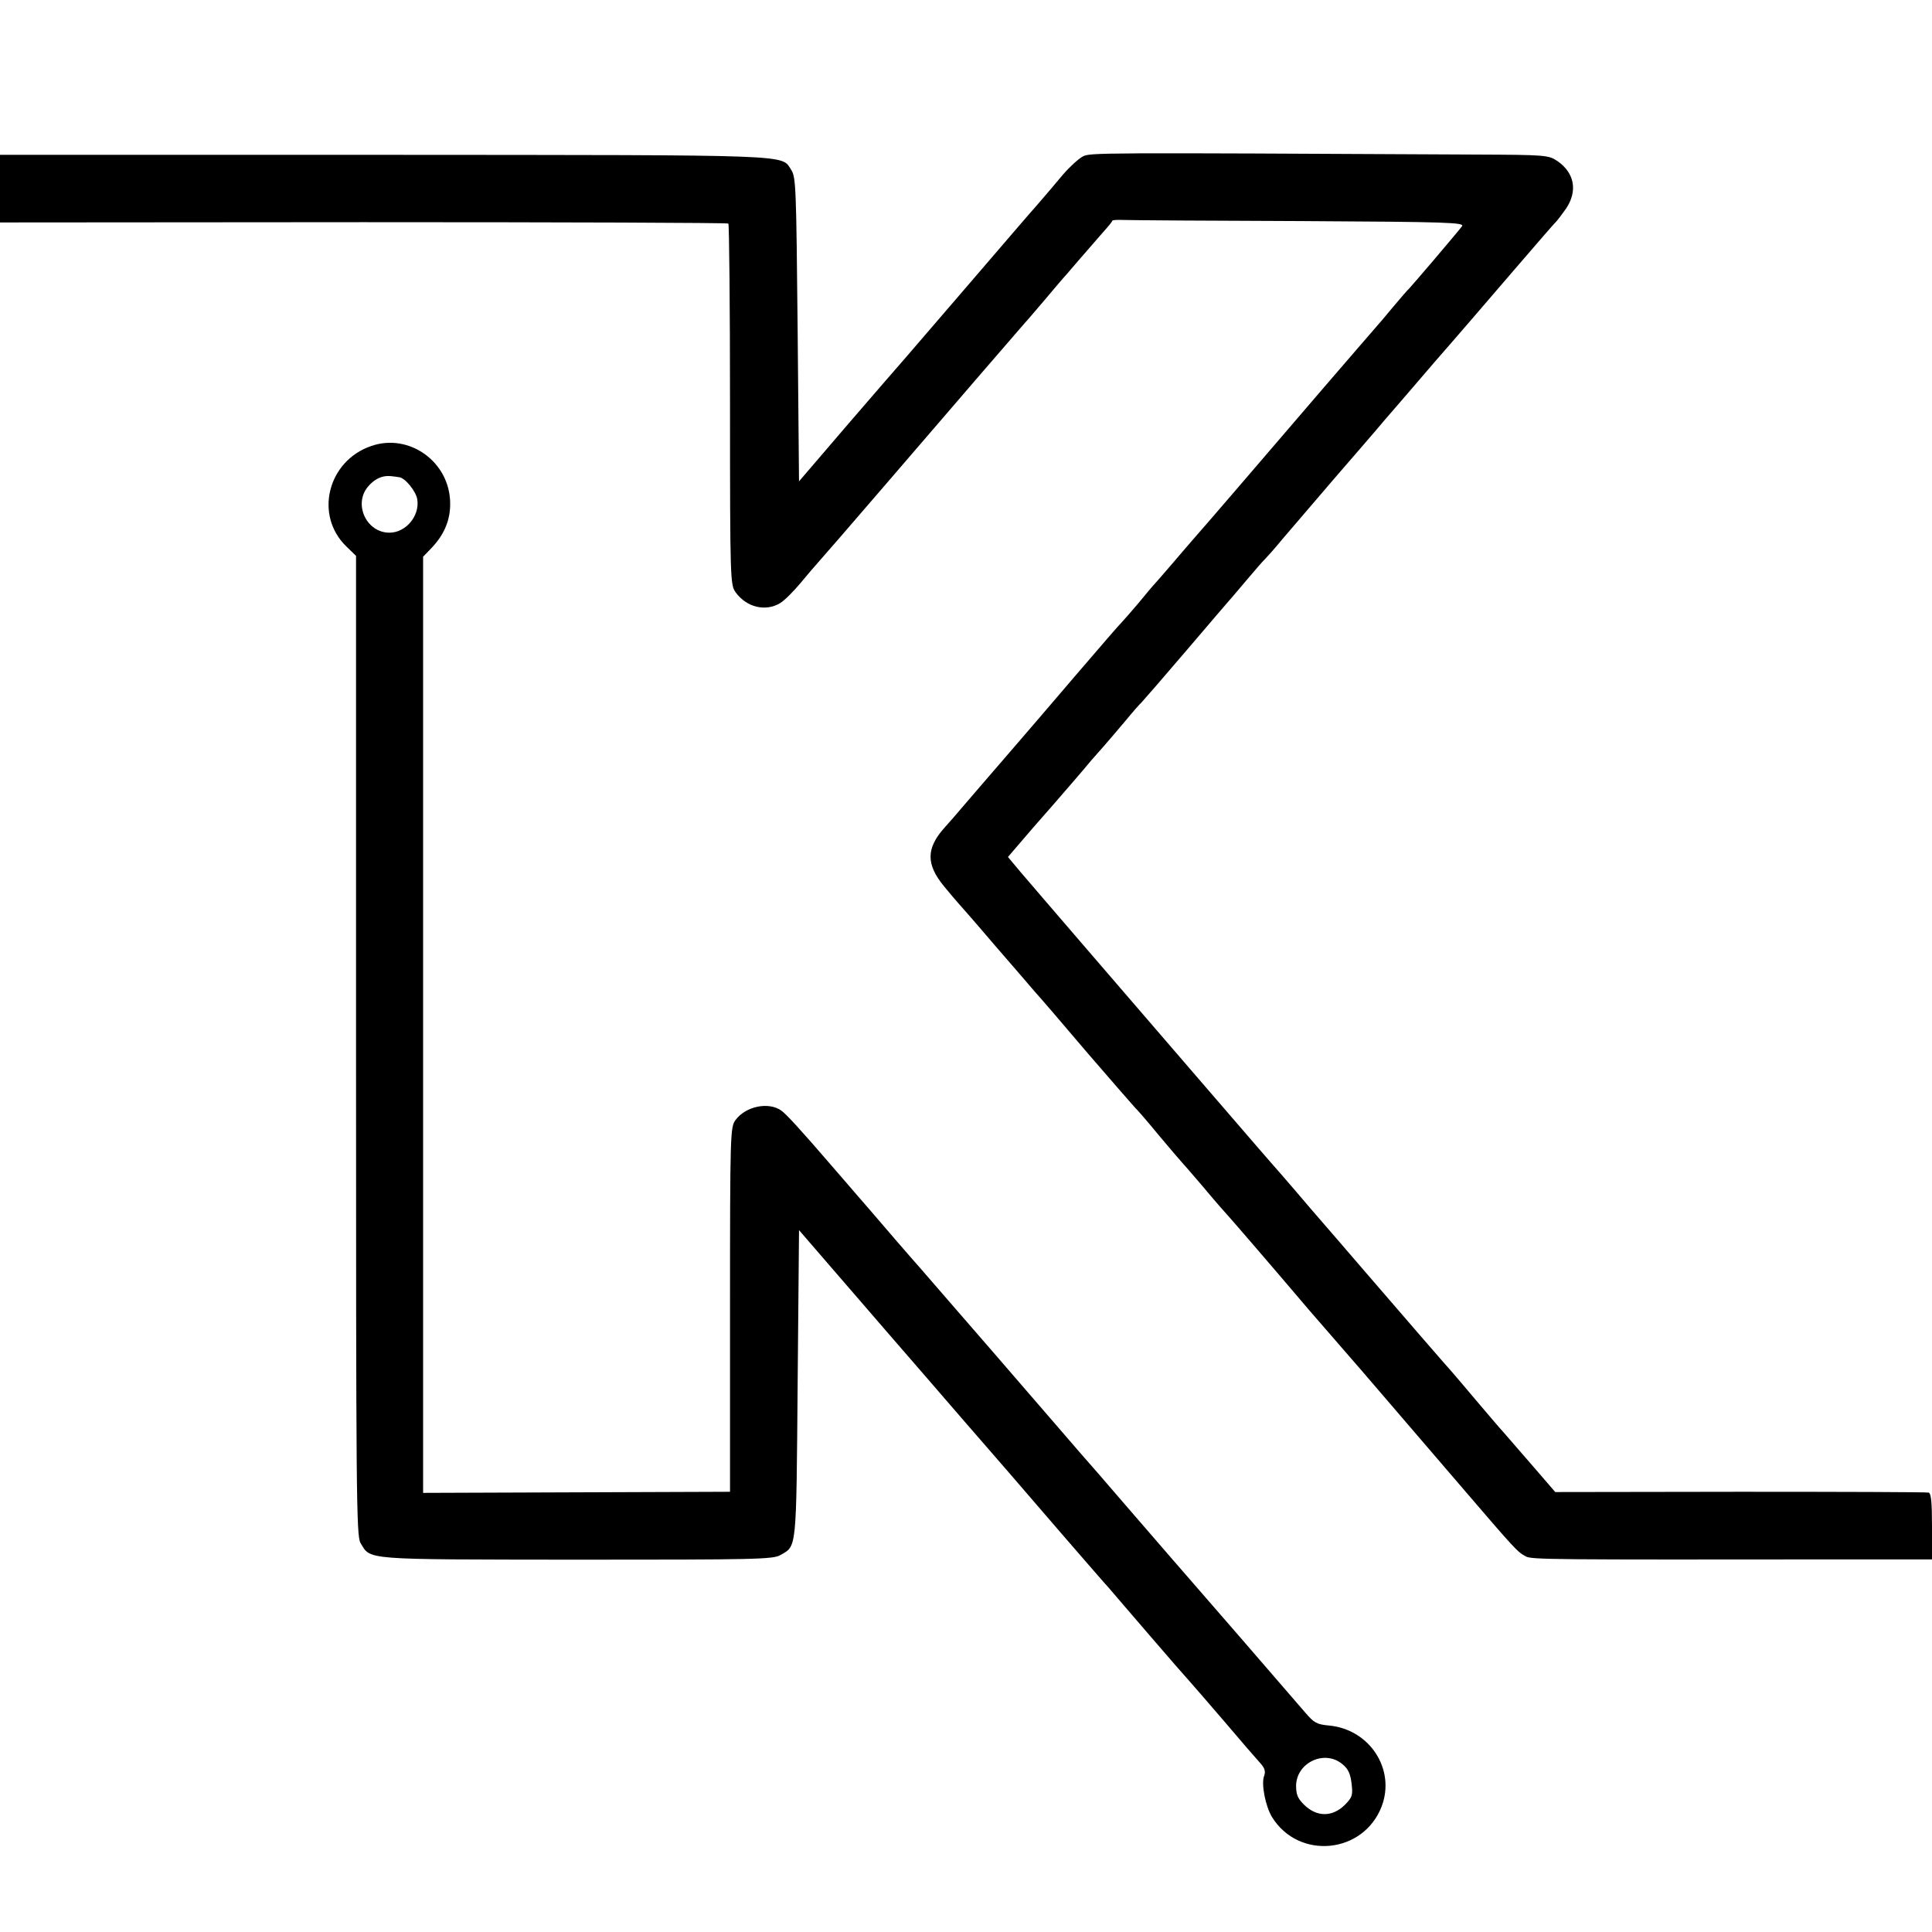
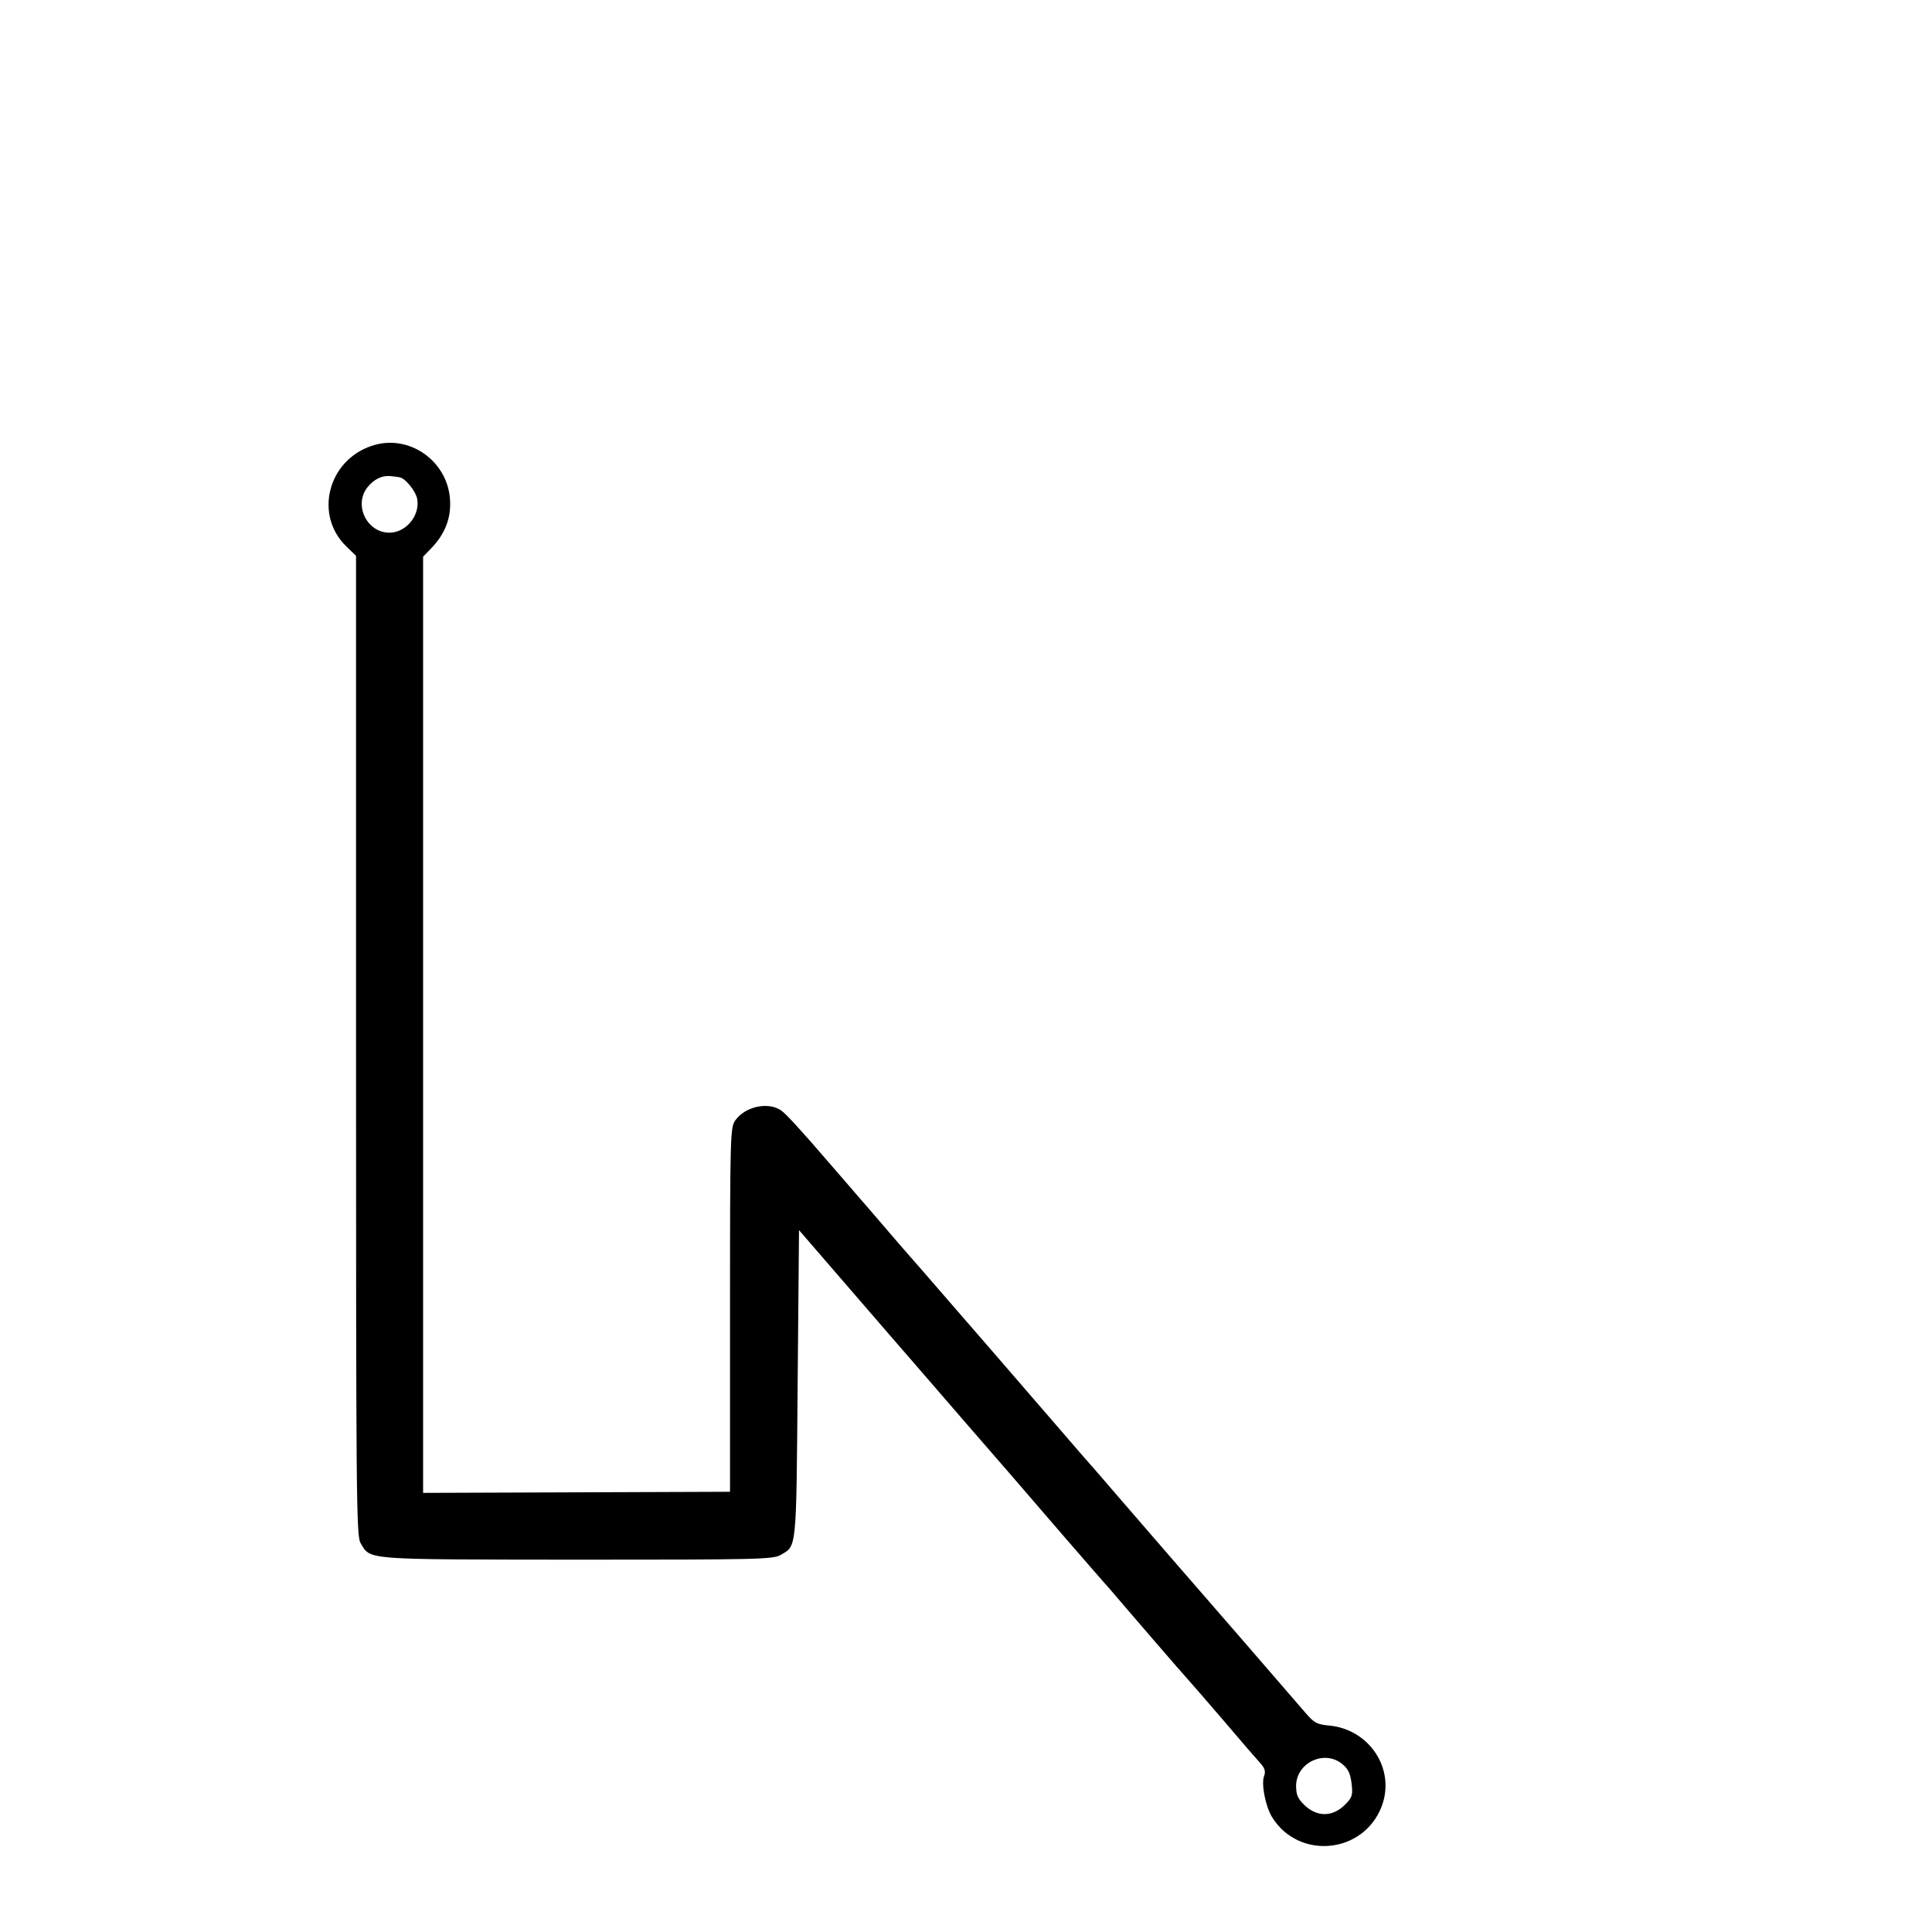
<svg xmlns="http://www.w3.org/2000/svg" version="1.0" width="700pt" height="700pt" viewBox="0 0 700 700" preserveAspectRatio="xMidYMid meet">
  <g transform="translate(0,700) scale(0.1,-0.1)" fill="#000000" stroke="none">
-     <path d="M3923 6433 c-15 -8 -48 -38 -72 -66 -24 -29 -65 -77 -91 -107 -27 -30 -139 -161 -250 -290 -111 -129 -214 -249 -228 -265 -15 -17 -108 -124 -207 -239 l-180 -210 -5 550 c-5 511 -6 552 -23 578 -38 57 36 54 -1474 55 l-1393 0 0 -123 0 -122 1316 1 c724 0 1319 -2 1323 -5 3 -3 6 -298 6 -657 0 -644 1 -652 21 -680 40 -54 108 -70 161 -38 16 10 48 42 73 72 25 30 53 63 64 75 10 11 118 135 239 276 306 356 465 540 506 587 20 22 56 65 81 94 25 30 50 59 55 65 6 6 35 40 65 75 30 35 70 80 87 100 18 20 33 38 33 41 0 3 19 4 42 3 24 -1 312 -3 640 -4 537 -3 596 -5 585 -19 -19 -25 -180 -214 -191 -225 -6 -5 -33 -37 -61 -70 -27 -33 -52 -62 -55 -65 -3 -3 -88 -102 -190 -220 -283 -330 -430 -501 -469 -545 -20 -23 -58 -67 -86 -100 -27 -32 -55 -63 -60 -69 -6 -6 -33 -38 -60 -71 -28 -33 -55 -64 -61 -70 -6 -5 -80 -91 -165 -190 -84 -99 -199 -232 -254 -296 -55 -63 -122 -142 -150 -174 -27 -32 -60 -70 -73 -84 -67 -75 -67 -133 -1 -213 24 -29 46 -55 49 -58 3 -3 62 -70 130 -150 69 -80 137 -158 151 -175 15 -16 100 -115 189 -220 90 -104 168 -194 174 -200 6 -5 45 -50 86 -100 41 -49 78 -92 81 -95 3 -3 38 -43 78 -90 39 -47 82 -96 95 -110 18 -20 151 -174 292 -340 12 -14 98 -113 191 -220 92 -107 251 -292 352 -410 205 -239 208 -242 239 -259 22 -12 86 -12 1145 -11 l327 0 0 119 c0 86 -3 120 -12 123 -7 2 -314 3 -683 3 l-670 -1 -82 95 c-46 53 -93 107 -105 121 -13 14 -59 68 -103 120 -44 52 -82 97 -85 100 -8 8 -182 209 -325 375 -71 83 -139 161 -151 175 -12 14 -53 61 -90 105 -38 44 -73 85 -79 91 -15 17 -43 49 -280 324 -121 140 -303 352 -405 470 -102 118 -206 240 -232 270 l-46 55 91 106 c51 58 115 131 142 163 28 32 58 68 68 80 10 11 31 35 45 51 15 17 49 57 77 90 27 33 55 65 61 70 6 6 78 89 160 185 82 96 151 177 154 180 3 3 32 37 64 75 33 39 64 75 70 80 6 6 34 37 61 70 28 33 111 130 185 216 74 86 158 182 185 215 28 32 109 126 180 209 72 82 200 231 285 330 85 99 157 182 161 185 3 3 18 23 33 44 43 64 31 130 -32 173 -32 21 -42 22 -295 23 -1385 7 -1396 7 -1424 -7z" />
    <path d="M1345 5384 c-158 -54 -207 -251 -90 -364 l35 -34 0 -1774 c0 -1624 1 -1776 16 -1802 38 -63 2 -60 783 -61 648 0 713 1 739 17 59 34 57 11 62 618 l5 559 146 -169 c127 -147 241 -279 315 -364 12 -14 72 -83 134 -155 62 -71 136 -157 165 -190 28 -33 116 -134 194 -225 79 -91 155 -179 170 -195 14 -17 80 -93 146 -170 66 -77 129 -149 140 -161 11 -12 69 -79 130 -150 60 -71 120 -140 132 -153 16 -18 19 -30 13 -46 -11 -28 5 -110 29 -149 97 -156 331 -133 397 39 51 134 -43 279 -190 293 -45 4 -55 10 -86 46 -65 76 -425 491 -435 502 -10 11 -39 45 -220 254 -59 69 -133 154 -164 189 -67 77 -135 157 -165 191 -32 37 -279 323 -291 336 -5 6 -35 40 -65 75 -30 35 -73 84 -95 109 -22 25 -65 75 -95 110 -30 35 -73 85 -95 110 -22 26 -65 75 -95 110 -111 129 -162 184 -179 196 -46 33 -129 16 -166 -34 -19 -26 -20 -44 -20 -687 l0 -660 -556 -2 -556 -2 0 1696 0 1696 30 31 c47 49 69 103 68 163 -1 149 -148 255 -286 207z m101 -113 c22 -2 62 -52 66 -81 9 -60 -42 -120 -101 -120 -82 0 -130 100 -80 164 24 30 53 44 84 41 11 -1 25 -3 31 -4z m3419 -4664 c20 -16 28 -35 32 -69 5 -42 3 -50 -25 -78 -45 -44 -101 -44 -147 1 -24 24 -29 37 -29 71 3 84 106 130 169 75z" />
  </g>
</svg>